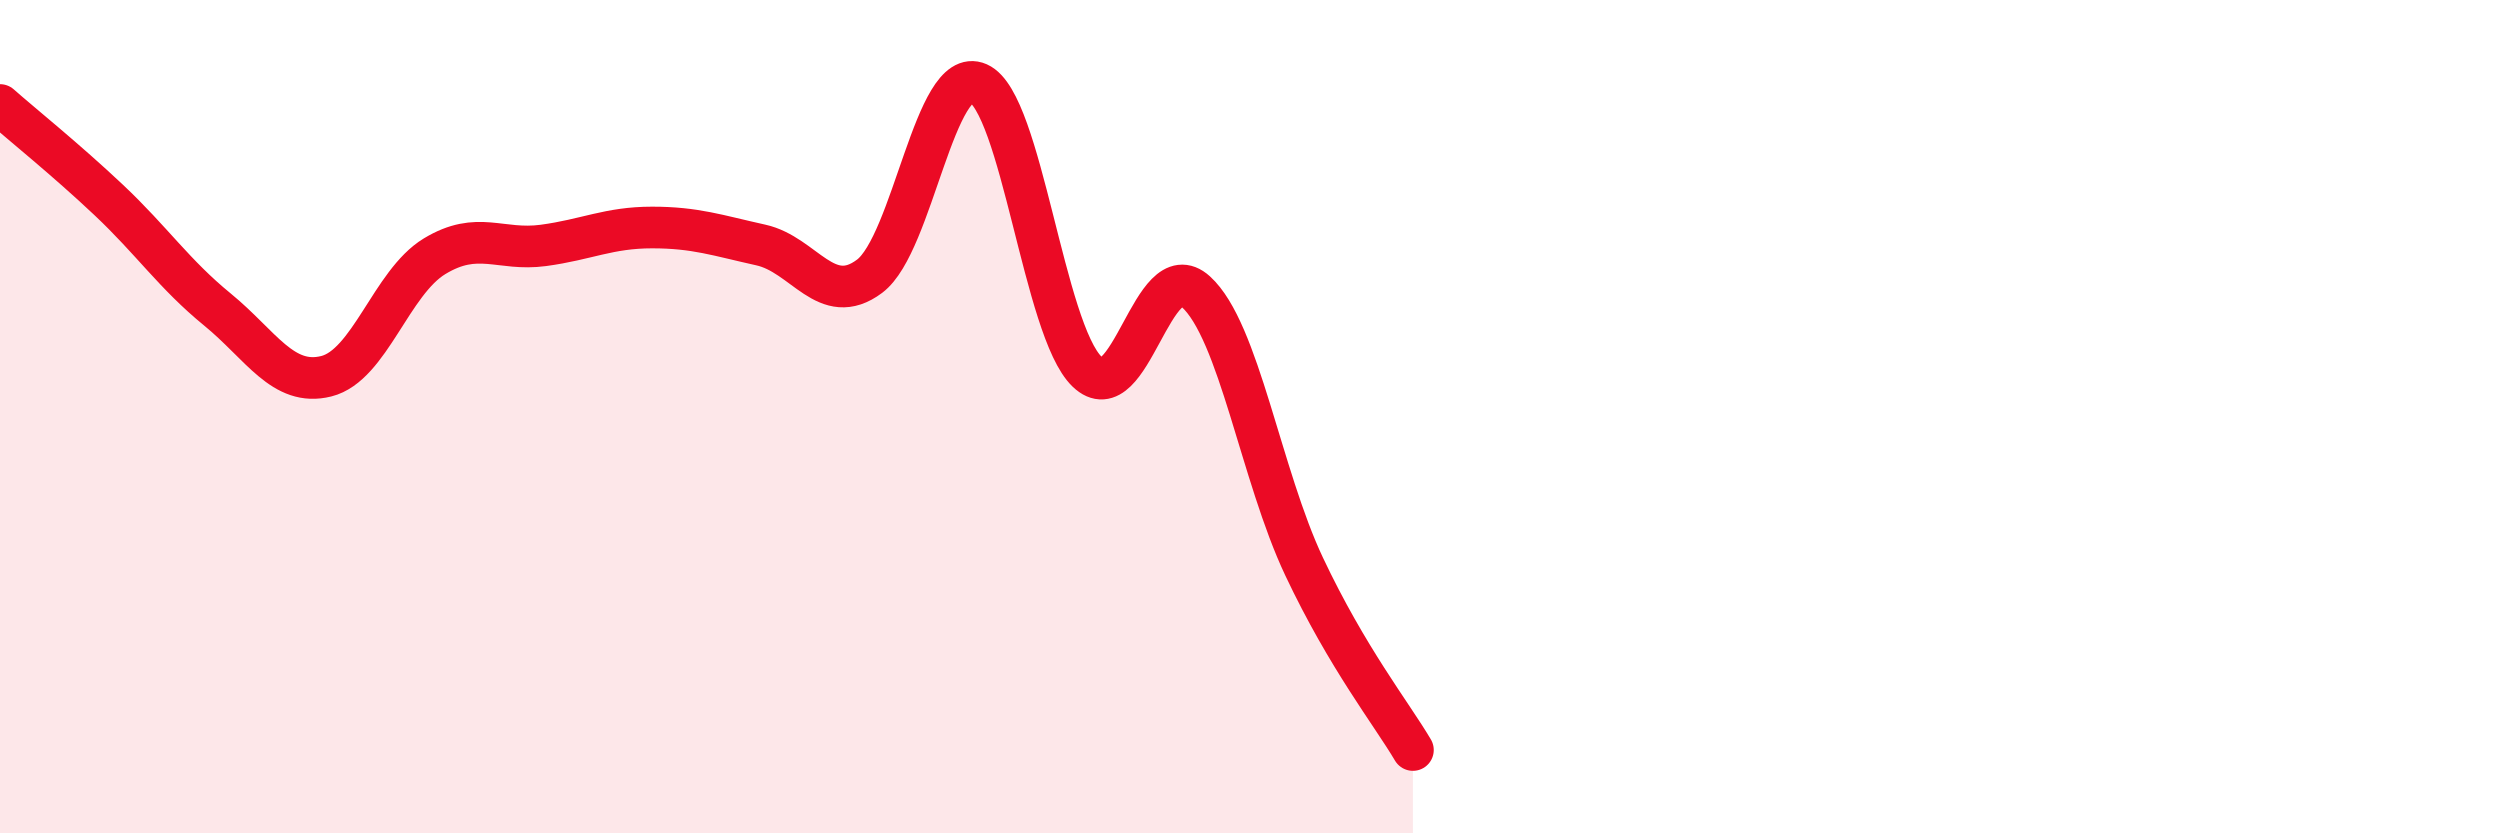
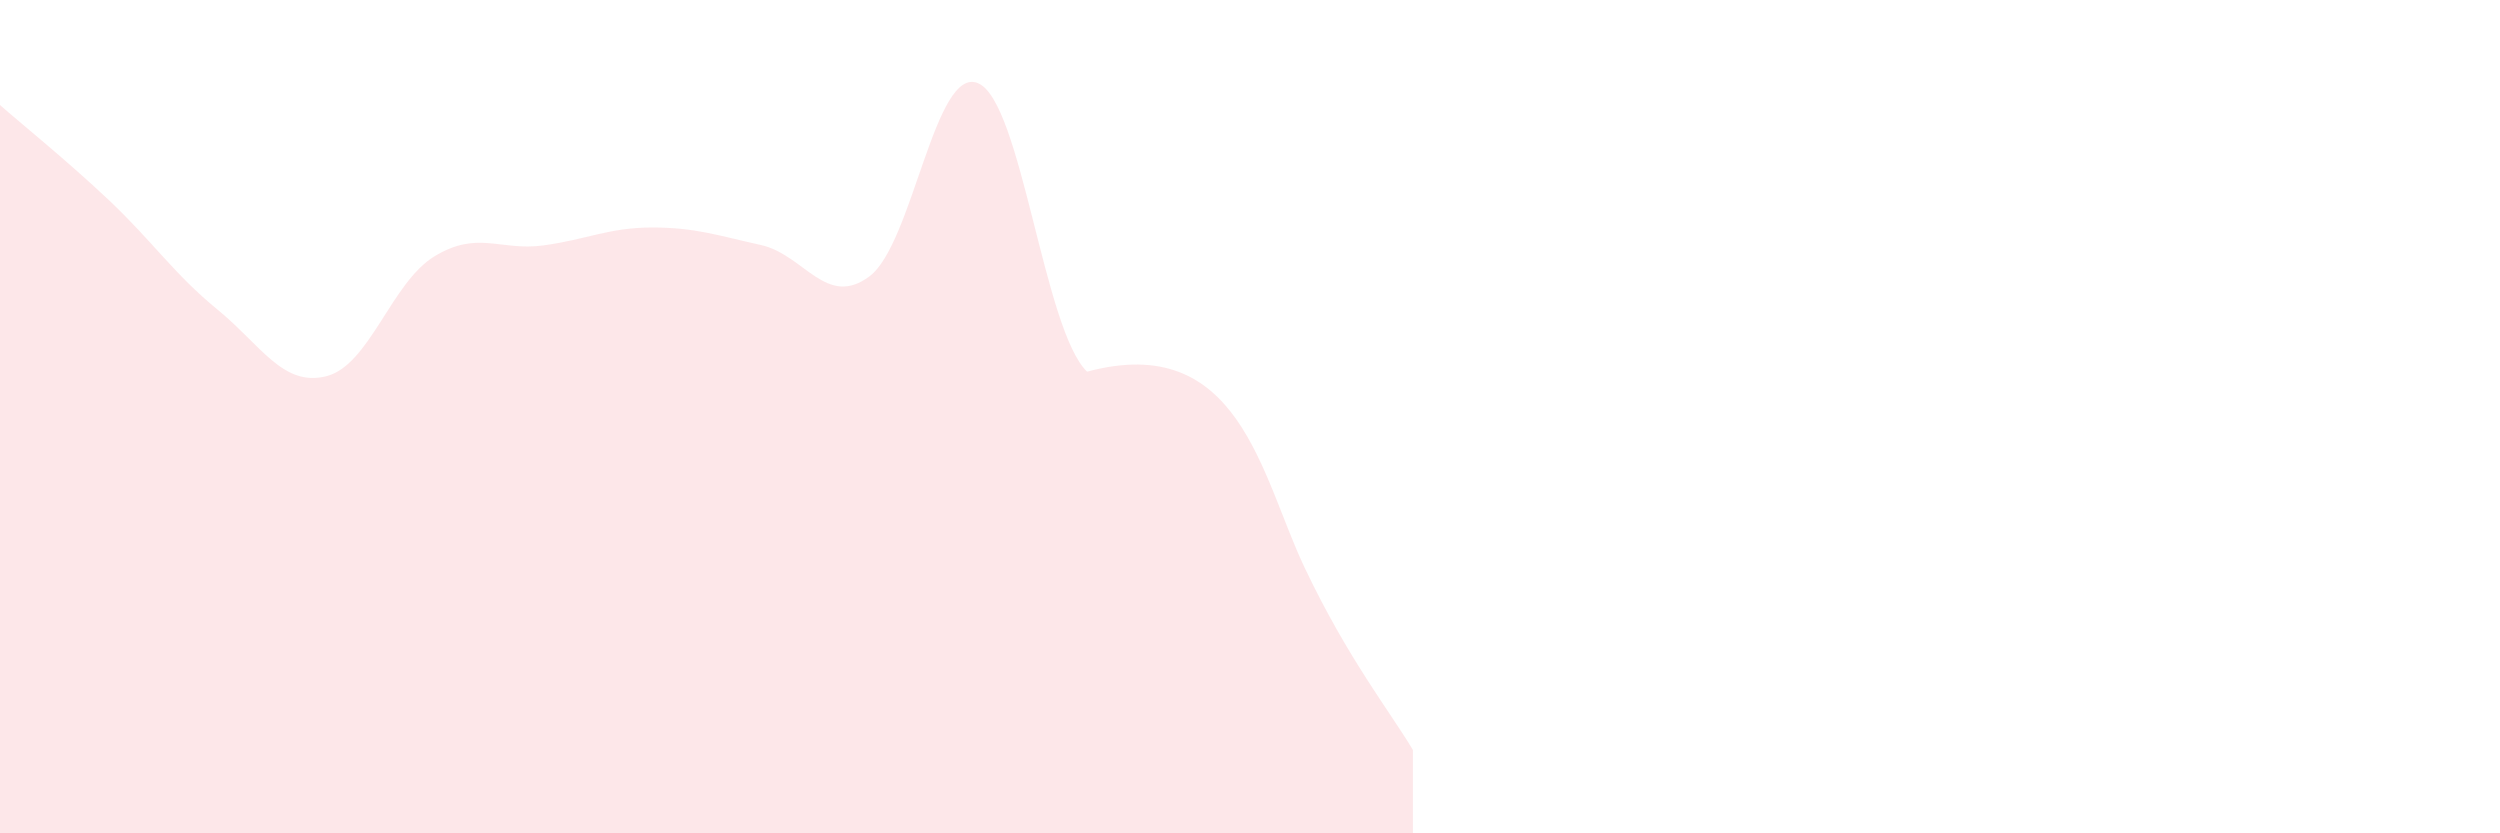
<svg xmlns="http://www.w3.org/2000/svg" width="60" height="20" viewBox="0 0 60 20">
-   <path d="M 0,2.52 C 0.52,2.98 1.57,3.82 2.61,4.8 C 3.65,5.78 4.18,6.58 5.22,7.43 C 6.26,8.28 6.79,9.29 7.83,9.03 C 8.87,8.77 9.39,6.78 10.43,6.15 C 11.47,5.52 12,6.03 13.04,5.89 C 14.08,5.75 14.61,5.46 15.65,5.46 C 16.69,5.46 17.22,5.65 18.26,5.88 C 19.3,6.11 19.83,7.41 20.87,6.63 C 21.91,5.85 22.44,1.54 23.48,2 C 24.52,2.46 25.05,7.92 26.09,8.92 C 27.13,9.92 27.66,6.06 28.7,7 C 29.74,7.94 30.26,11.4 31.3,13.6 C 32.34,15.8 33.39,17.12 33.91,18L33.91 20L0 20Z" fill="#EB0A25" opacity="0.1" stroke-linecap="round" stroke-linejoin="round" />
-   <path d="M 0,2.52 C 0.52,2.98 1.57,3.82 2.61,4.8 C 3.65,5.78 4.18,6.58 5.22,7.43 C 6.26,8.28 6.79,9.29 7.83,9.03 C 8.87,8.77 9.39,6.78 10.43,6.15 C 11.47,5.52 12,6.03 13.04,5.89 C 14.08,5.75 14.61,5.46 15.65,5.46 C 16.69,5.46 17.22,5.65 18.26,5.88 C 19.3,6.11 19.83,7.41 20.87,6.63 C 21.91,5.85 22.44,1.54 23.48,2 C 24.52,2.46 25.05,7.92 26.09,8.92 C 27.13,9.92 27.66,6.06 28.7,7 C 29.74,7.94 30.26,11.4 31.3,13.6 C 32.34,15.8 33.39,17.12 33.91,18" stroke="#EB0A25" stroke-width="1" fill="none" stroke-linecap="round" stroke-linejoin="round" />
+   <path d="M 0,2.52 C 0.52,2.98 1.57,3.82 2.61,4.8 C 3.65,5.78 4.18,6.58 5.22,7.43 C 6.26,8.28 6.79,9.29 7.83,9.03 C 8.87,8.77 9.39,6.78 10.43,6.15 C 11.47,5.52 12,6.03 13.04,5.89 C 14.08,5.75 14.61,5.46 15.65,5.46 C 16.69,5.46 17.22,5.65 18.26,5.88 C 19.3,6.11 19.83,7.41 20.87,6.63 C 21.91,5.85 22.44,1.54 23.48,2 C 24.52,2.46 25.05,7.92 26.09,8.92 C 29.74,7.94 30.26,11.4 31.3,13.6 C 32.34,15.8 33.39,17.12 33.91,18L33.91 20L0 20Z" fill="#EB0A25" opacity="0.1" stroke-linecap="round" stroke-linejoin="round" />
</svg>